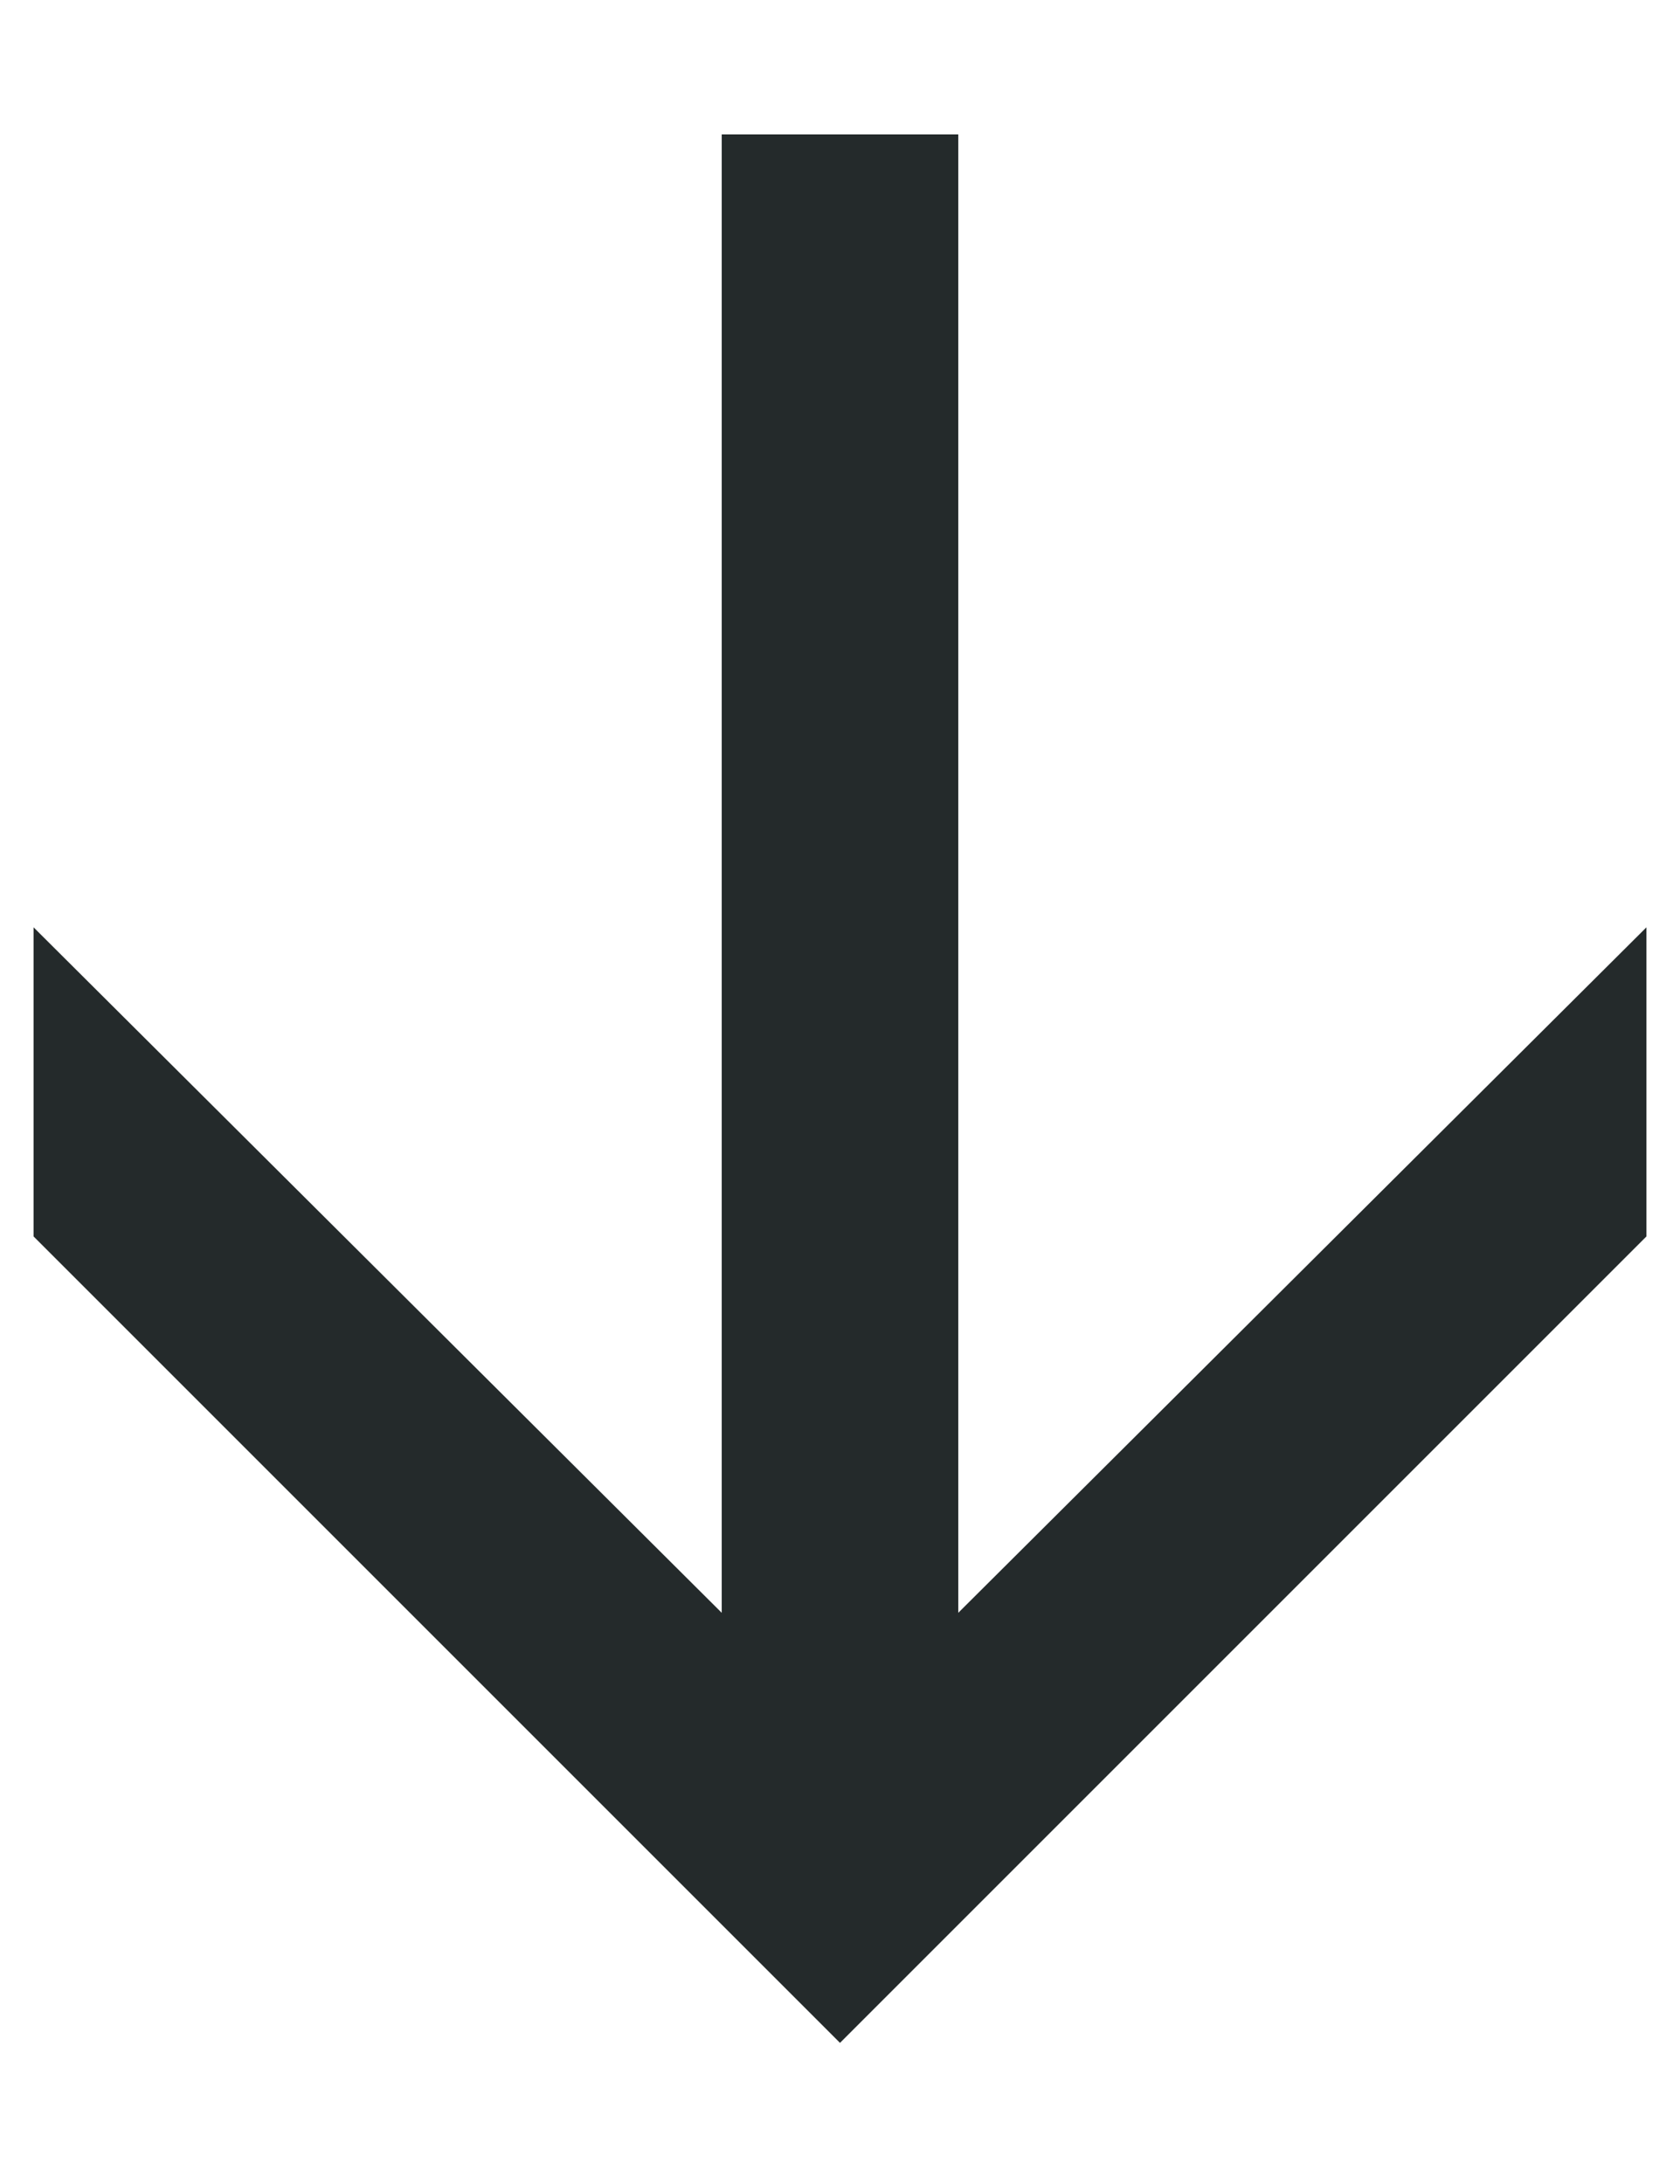
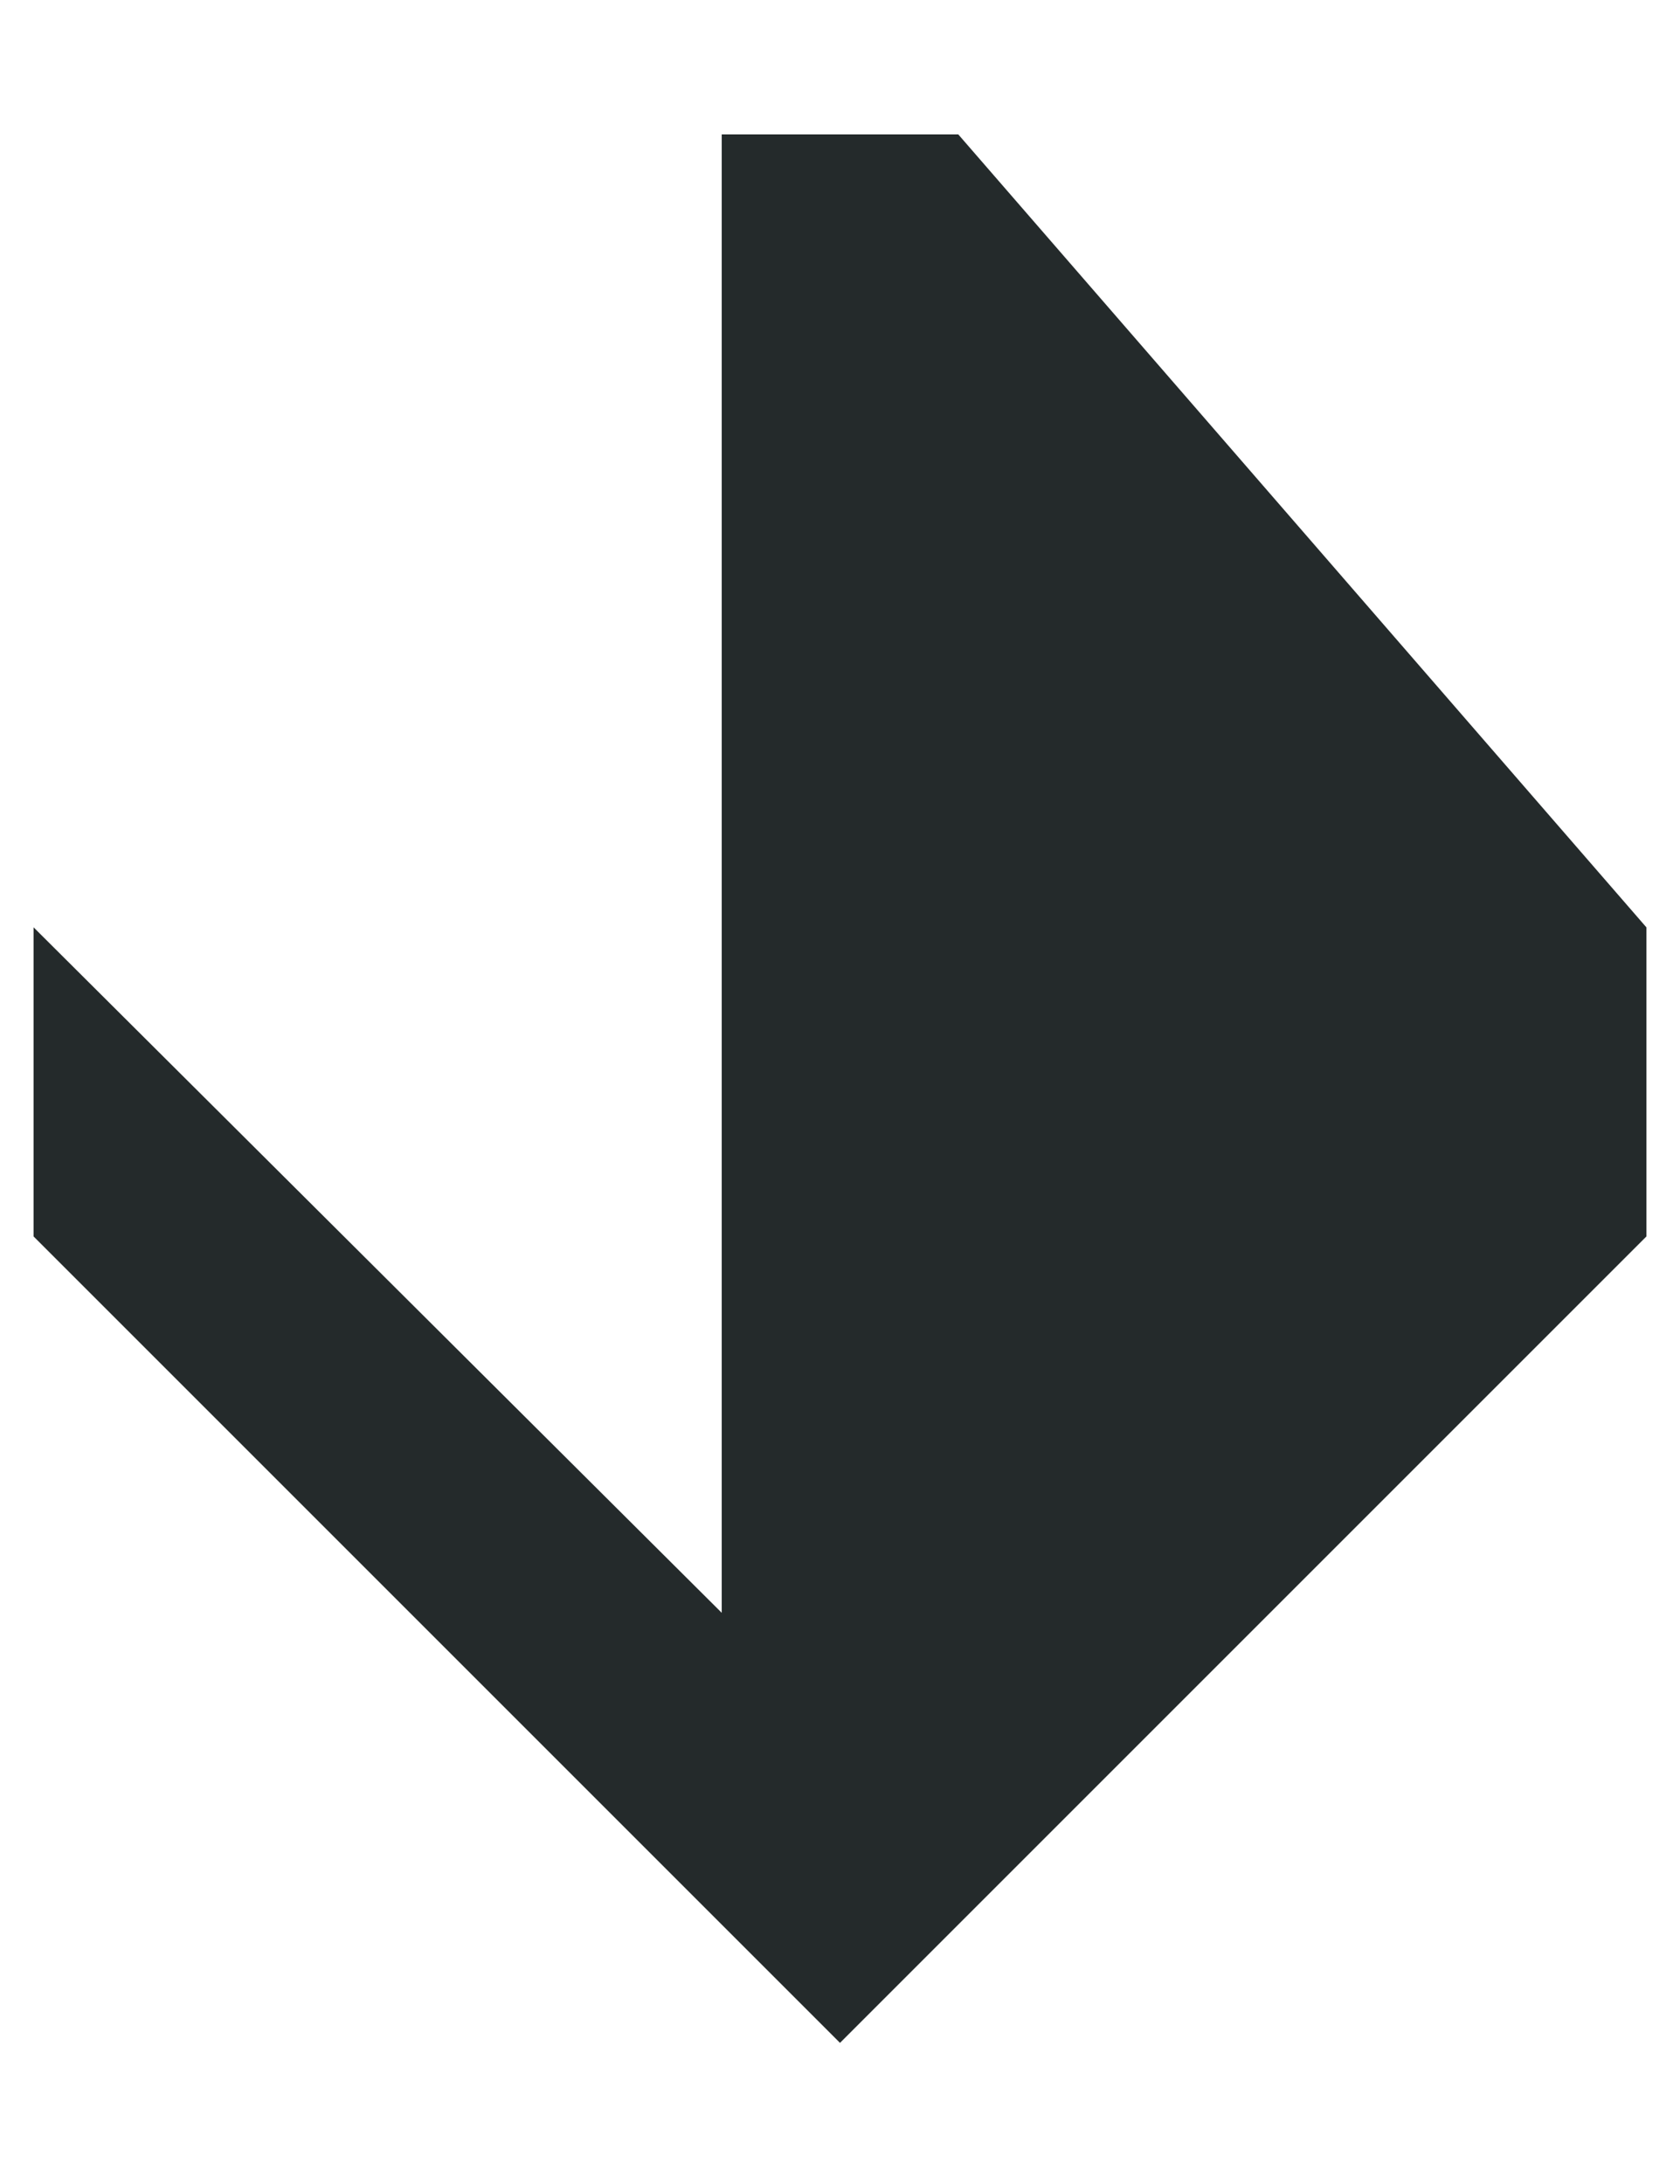
<svg xmlns="http://www.w3.org/2000/svg" width="10" height="13" viewBox="0 0 10 13" fill="none">
-   <path d="M0.2 7.36V5.52L4.296 9.6V0.8H5.704V9.6L9.8 5.52V7.36L5 12.16L0.2 7.36Z" fill="#242A2B" />
+   <path d="M0.2 7.36V5.52L4.296 9.6V0.8H5.704L9.8 5.52V7.36L5 12.16L0.2 7.36Z" fill="#242A2B" />
</svg>